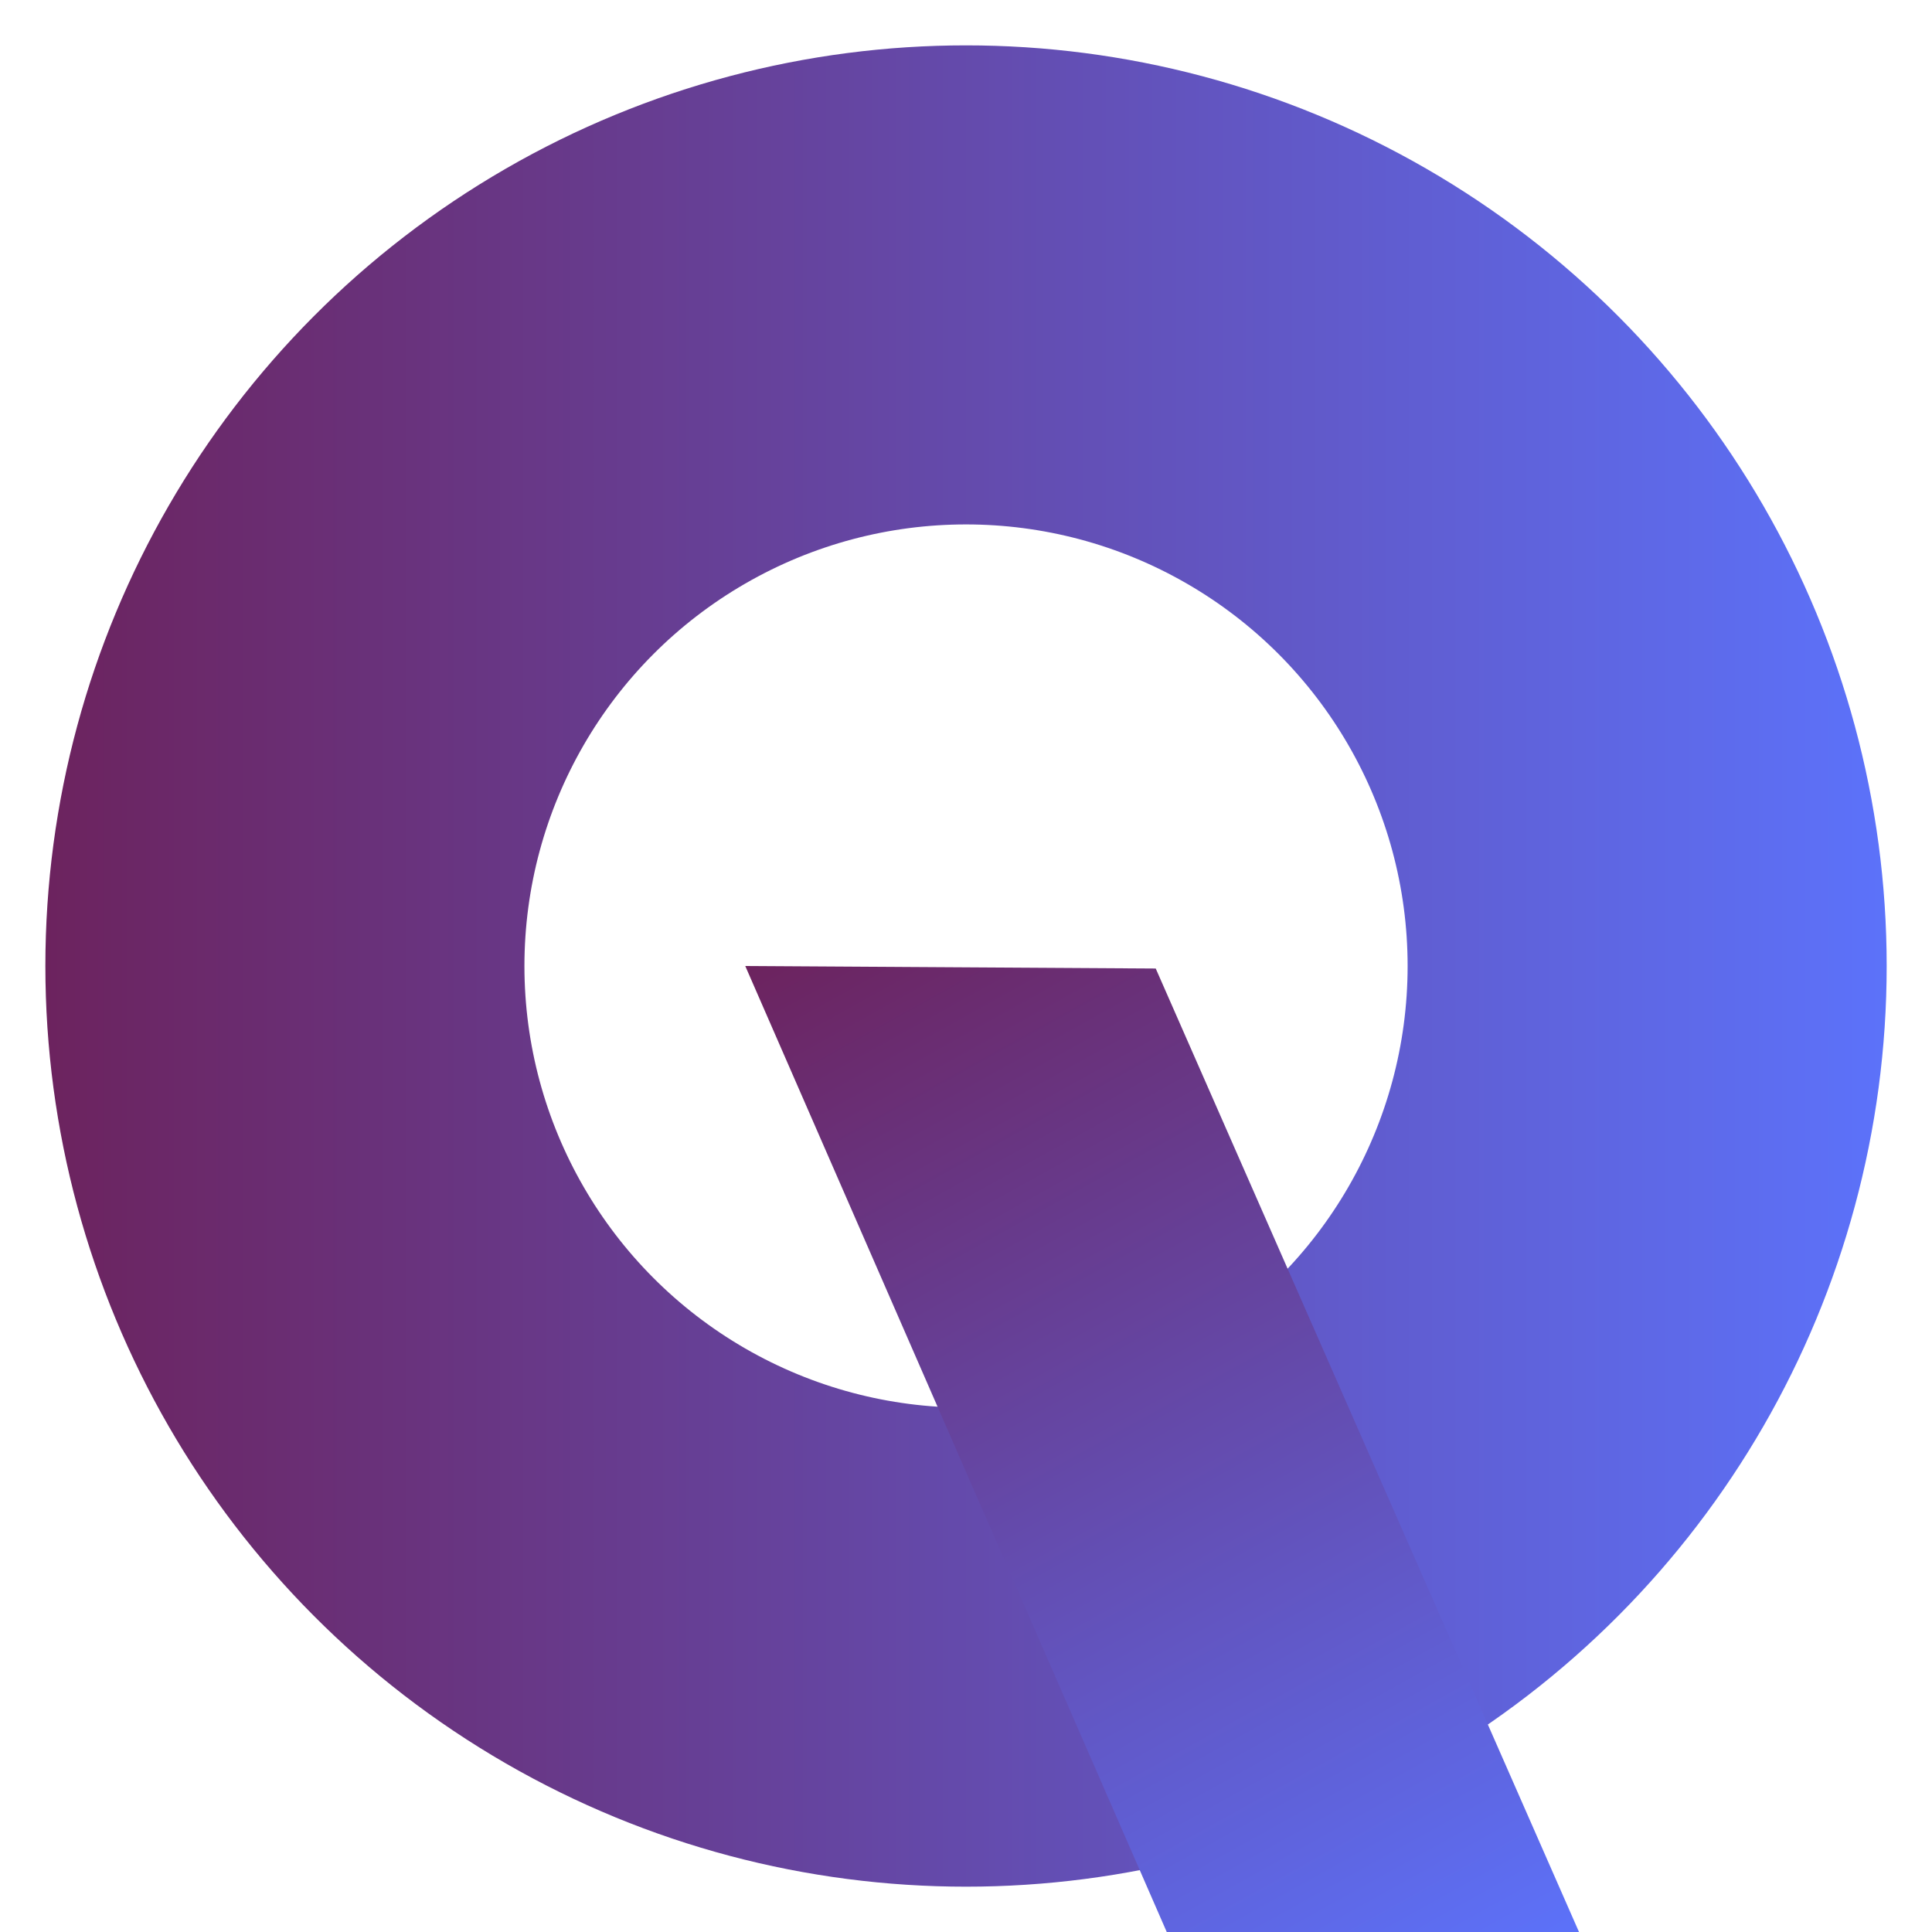
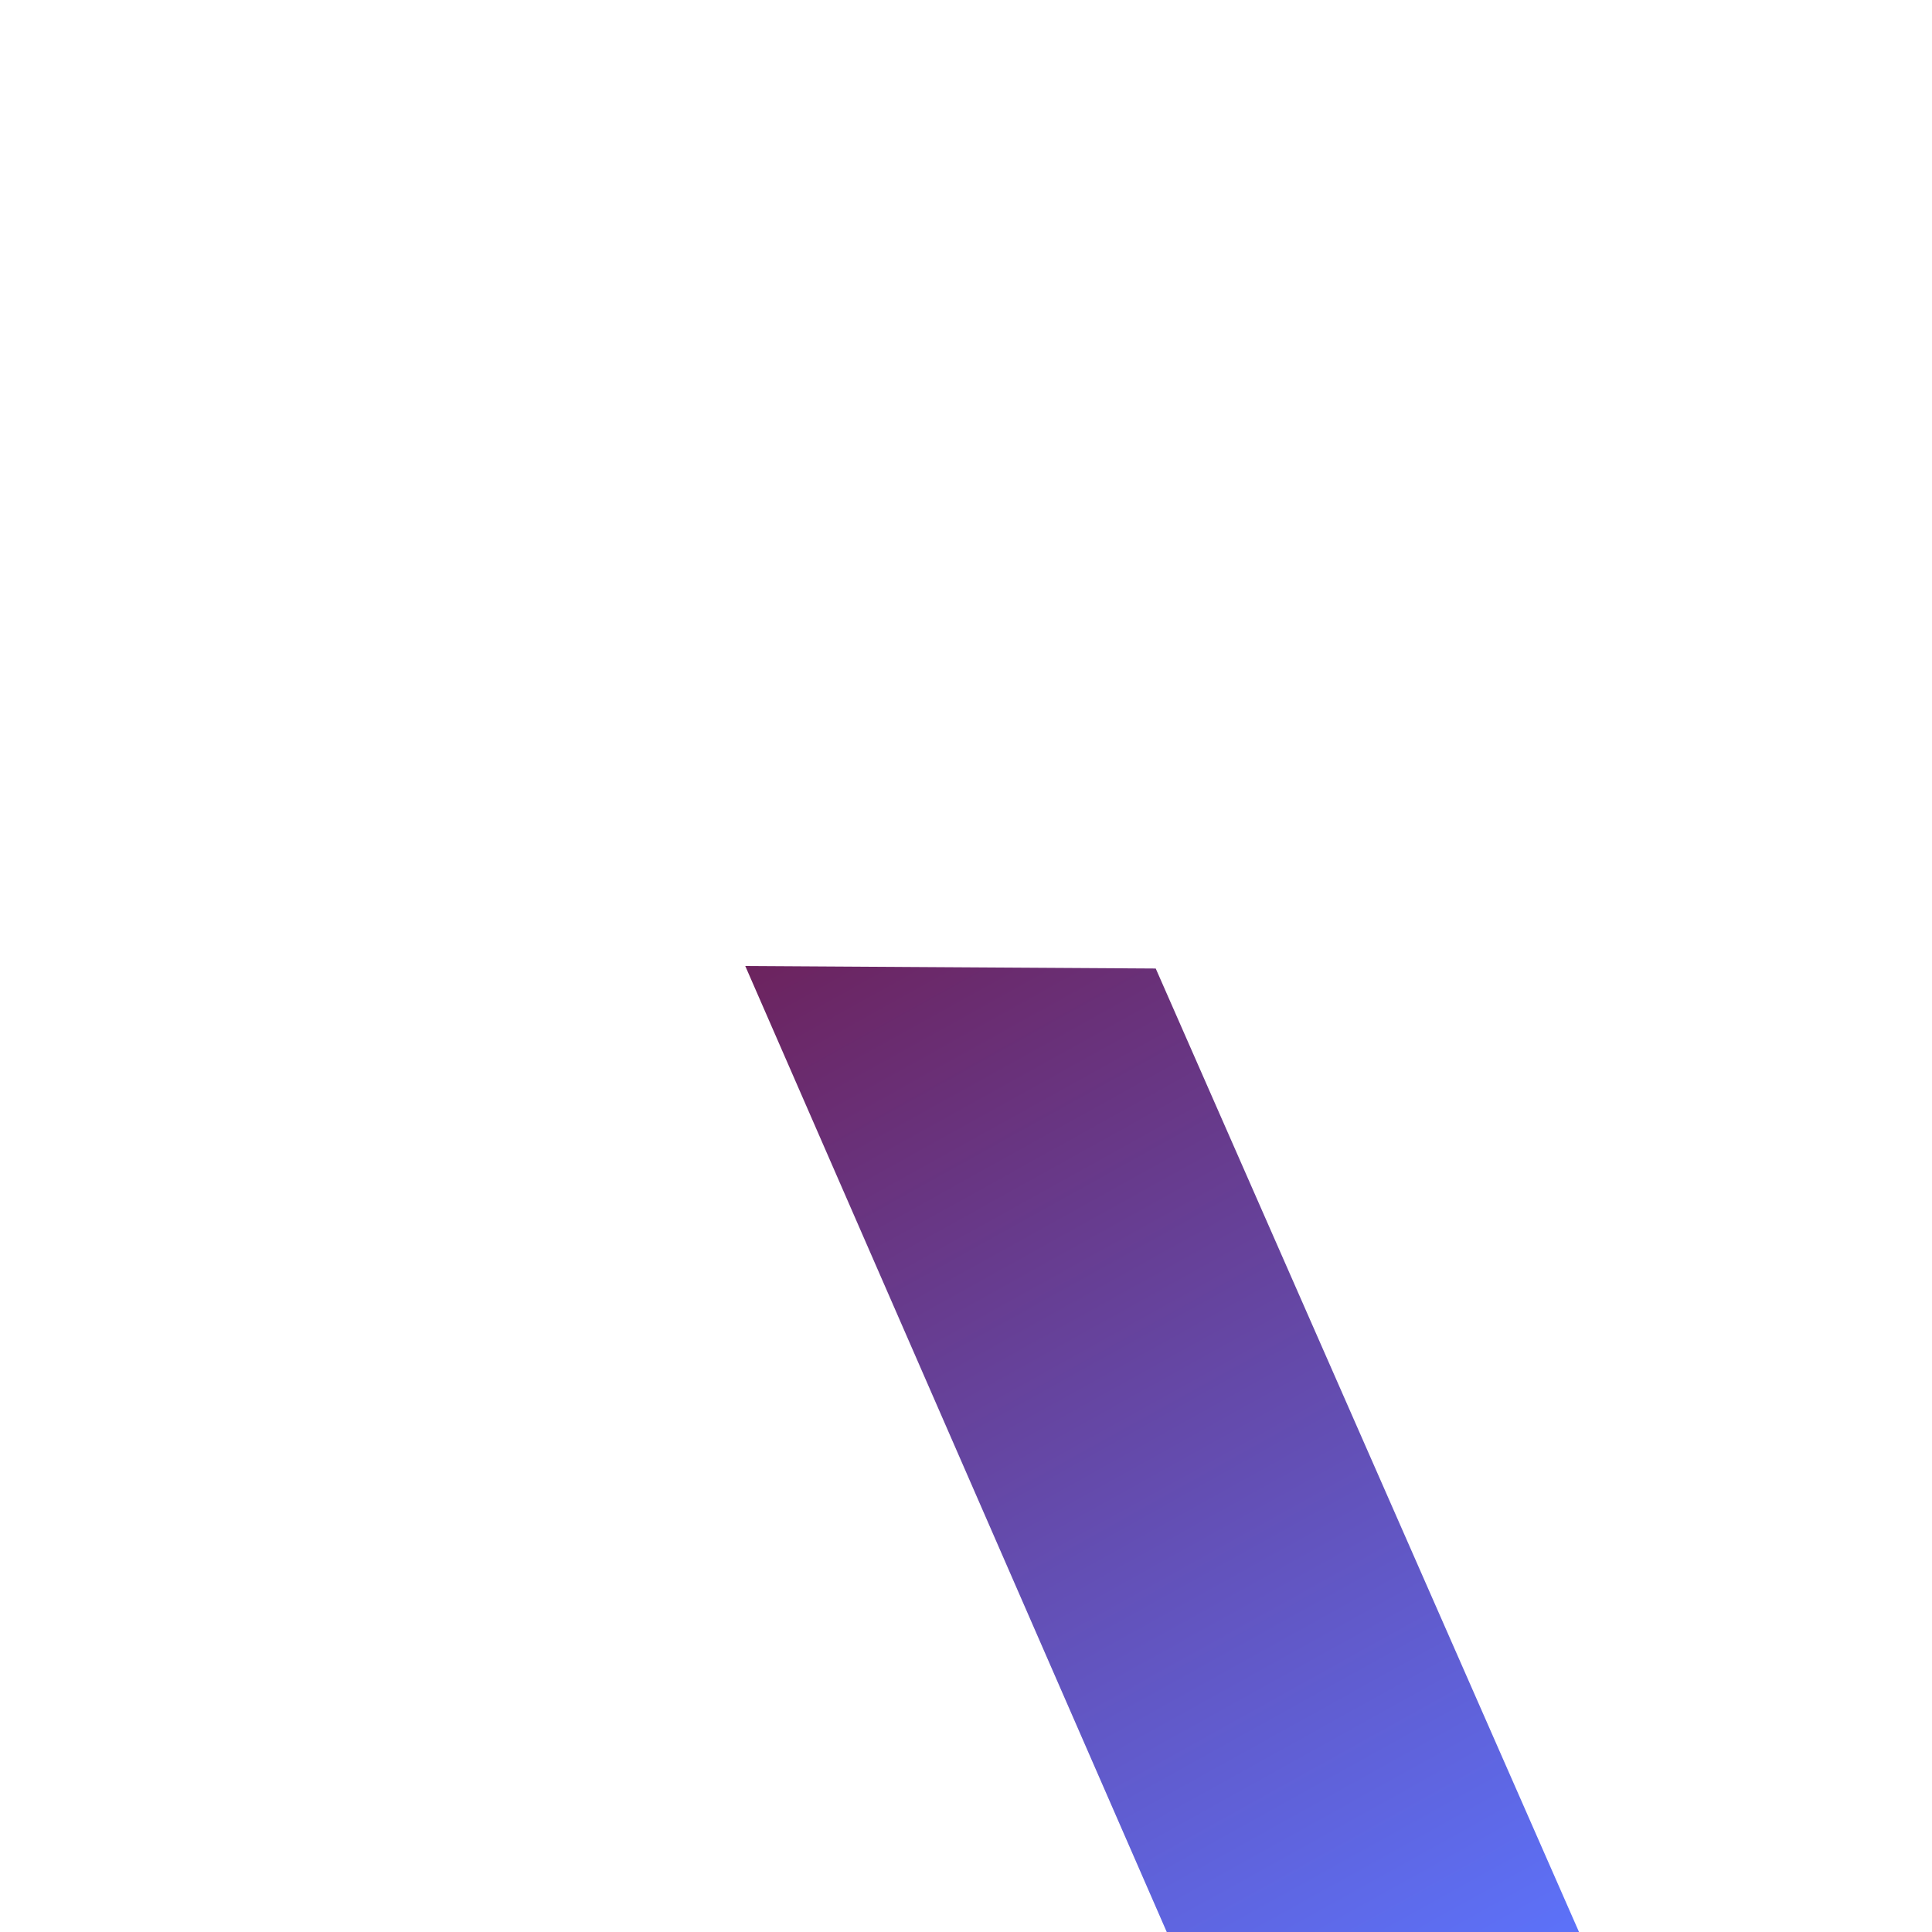
<svg xmlns="http://www.w3.org/2000/svg" xmlns:xlink="http://www.w3.org/1999/xlink" id="Layer_1" version="1.1" viewBox="0 0 403.29 403.29">
  <defs>
    <style>
      .st0 {
        fill: url(#linear-gradient1);
      }

      .st1 {
        fill: none;
        stroke: url(#linear-gradient);
        stroke-miterlimit: 10;
        stroke-width: 100px;
      }
    </style>
    <linearGradient id="linear-gradient" x1="9.47" y1="201.65" x2="393.83" y2="201.65" gradientUnits="userSpaceOnUse">
      <stop offset="0" stop-color="#6c235e" />
      <stop offset="1" stop-color="#5c72fa" />
    </linearGradient>
    <linearGradient id="linear-gradient1" x1="178.92" y1="188.67" x2="306.22" y2="417.74" xlink:href="#linear-gradient" />
  </defs>
-   <circle class="st1" cx="201.65" cy="201.65" r="142.18" />
  <polygon class="st0" points="155.57 201.65 244.22 404.83 330.12 404.46 241.25 202.17 155.57 201.65" />
</svg>